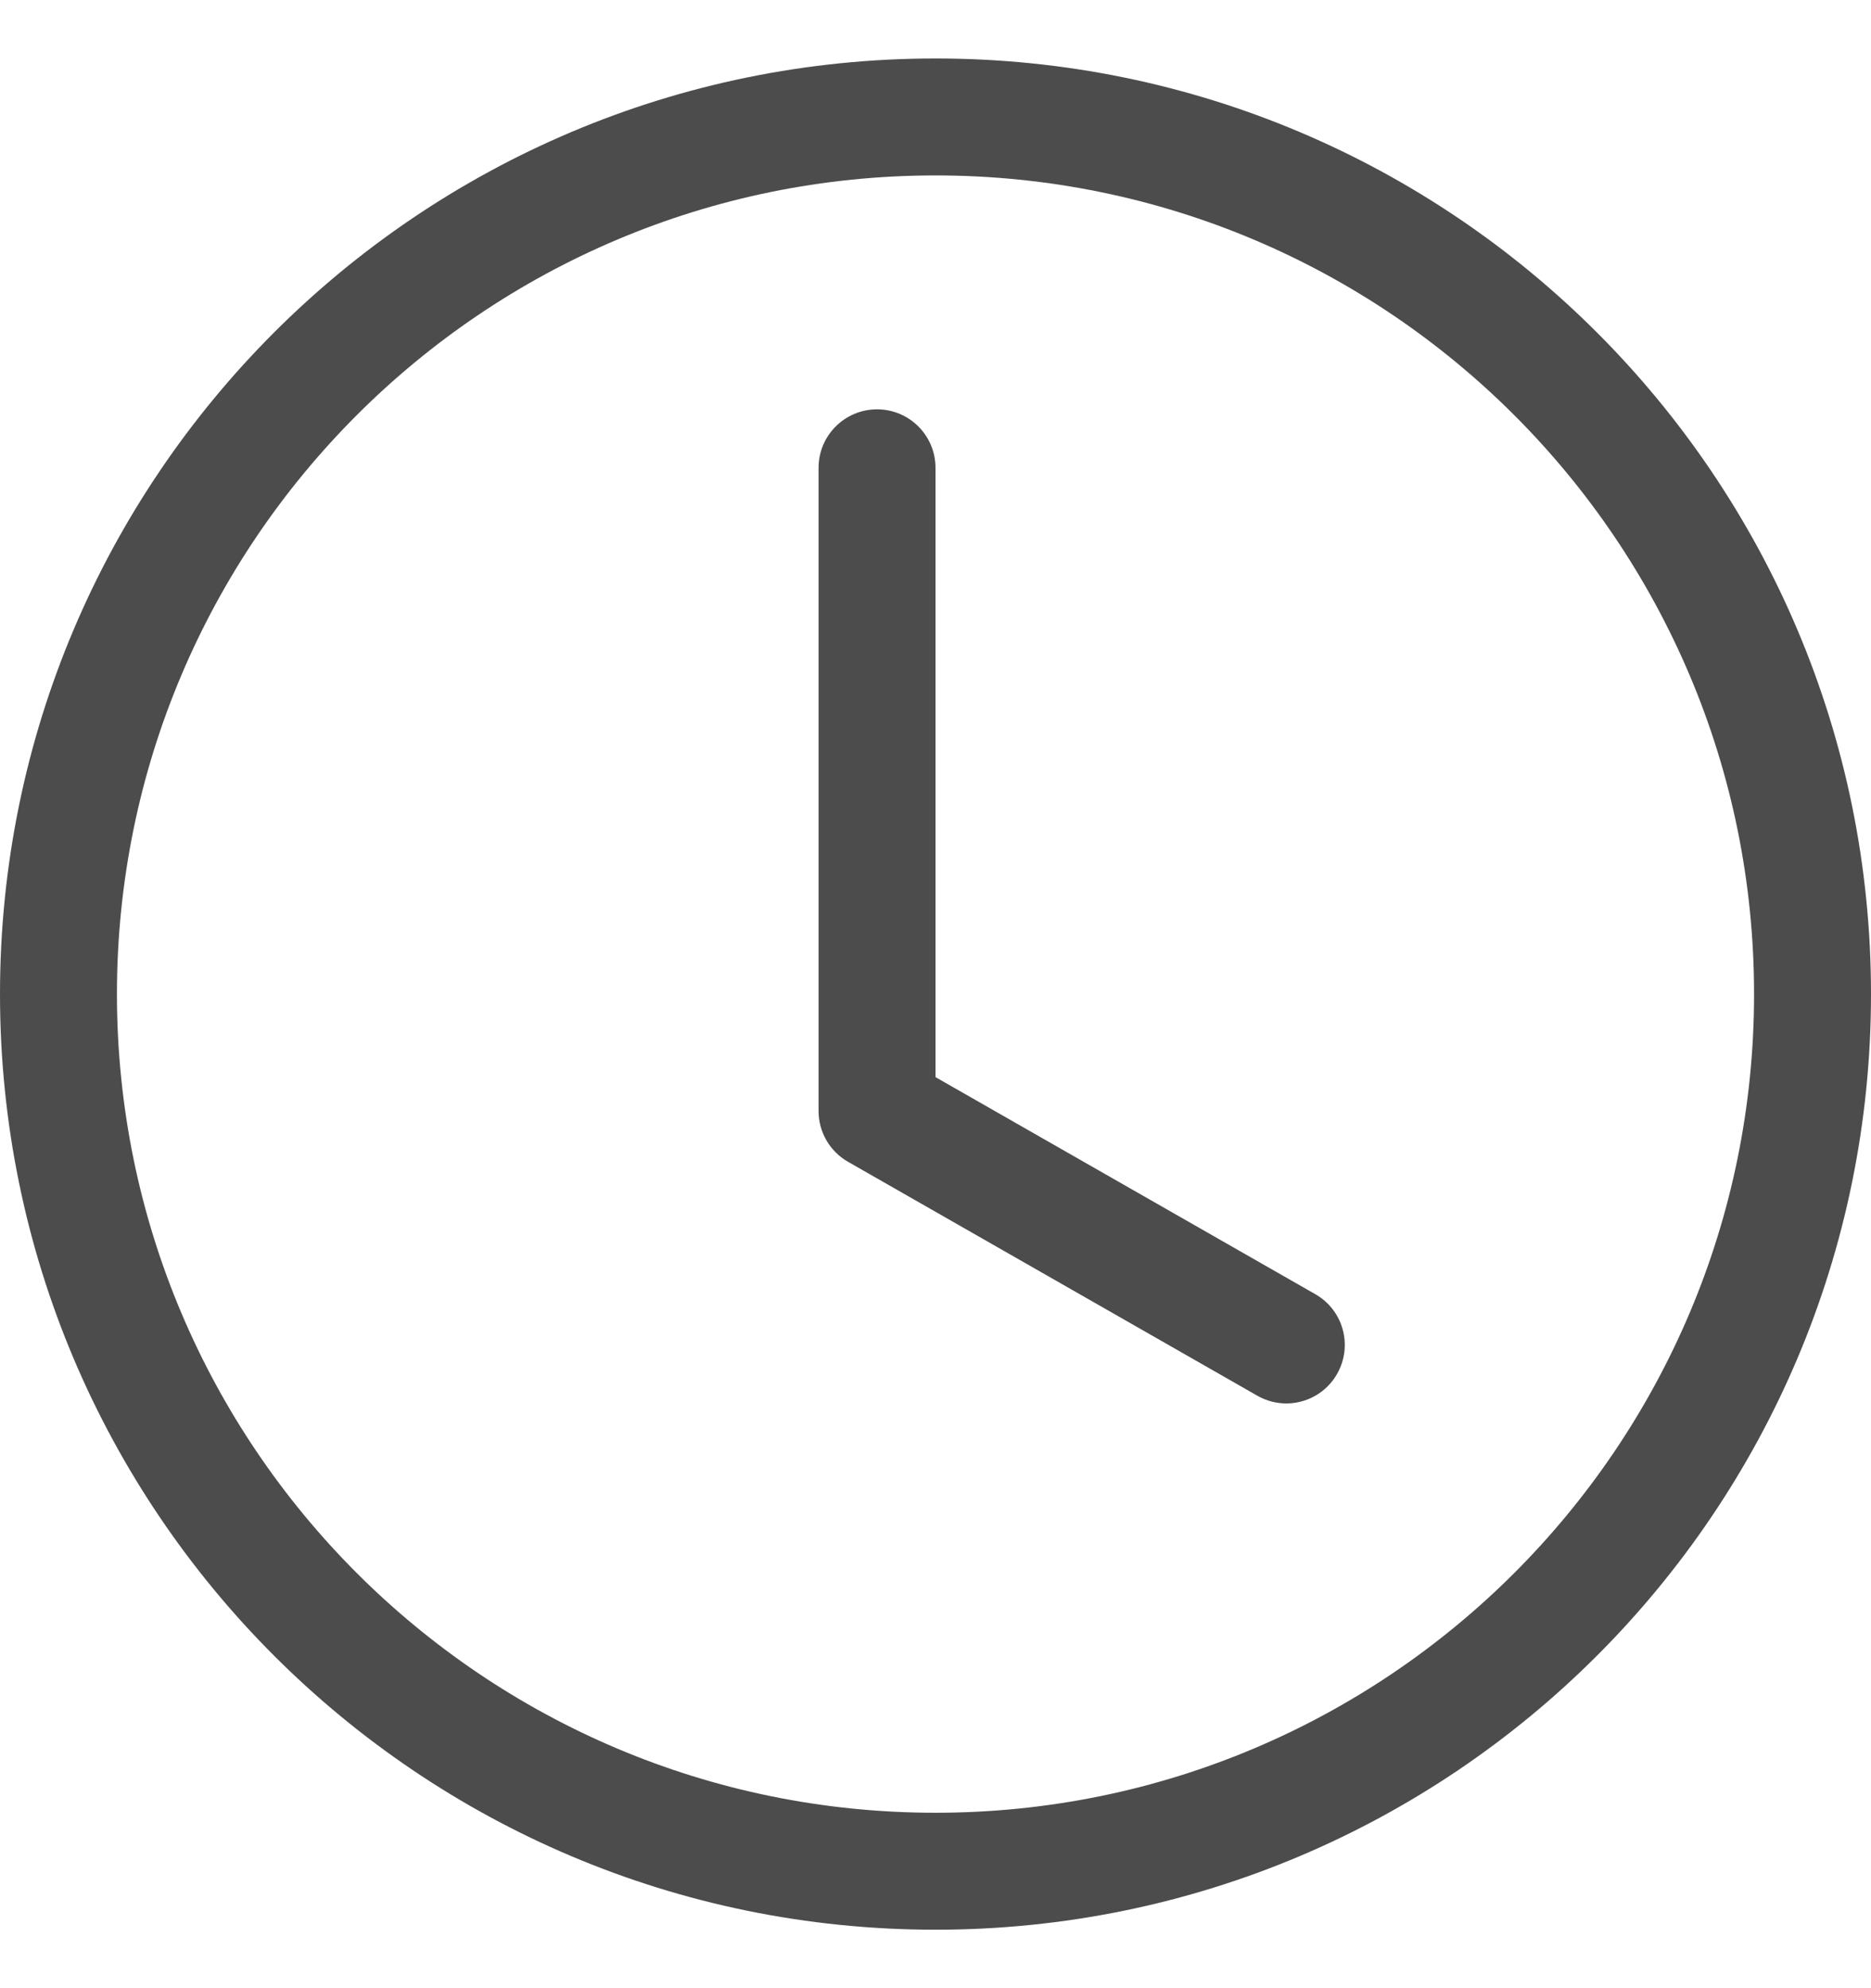
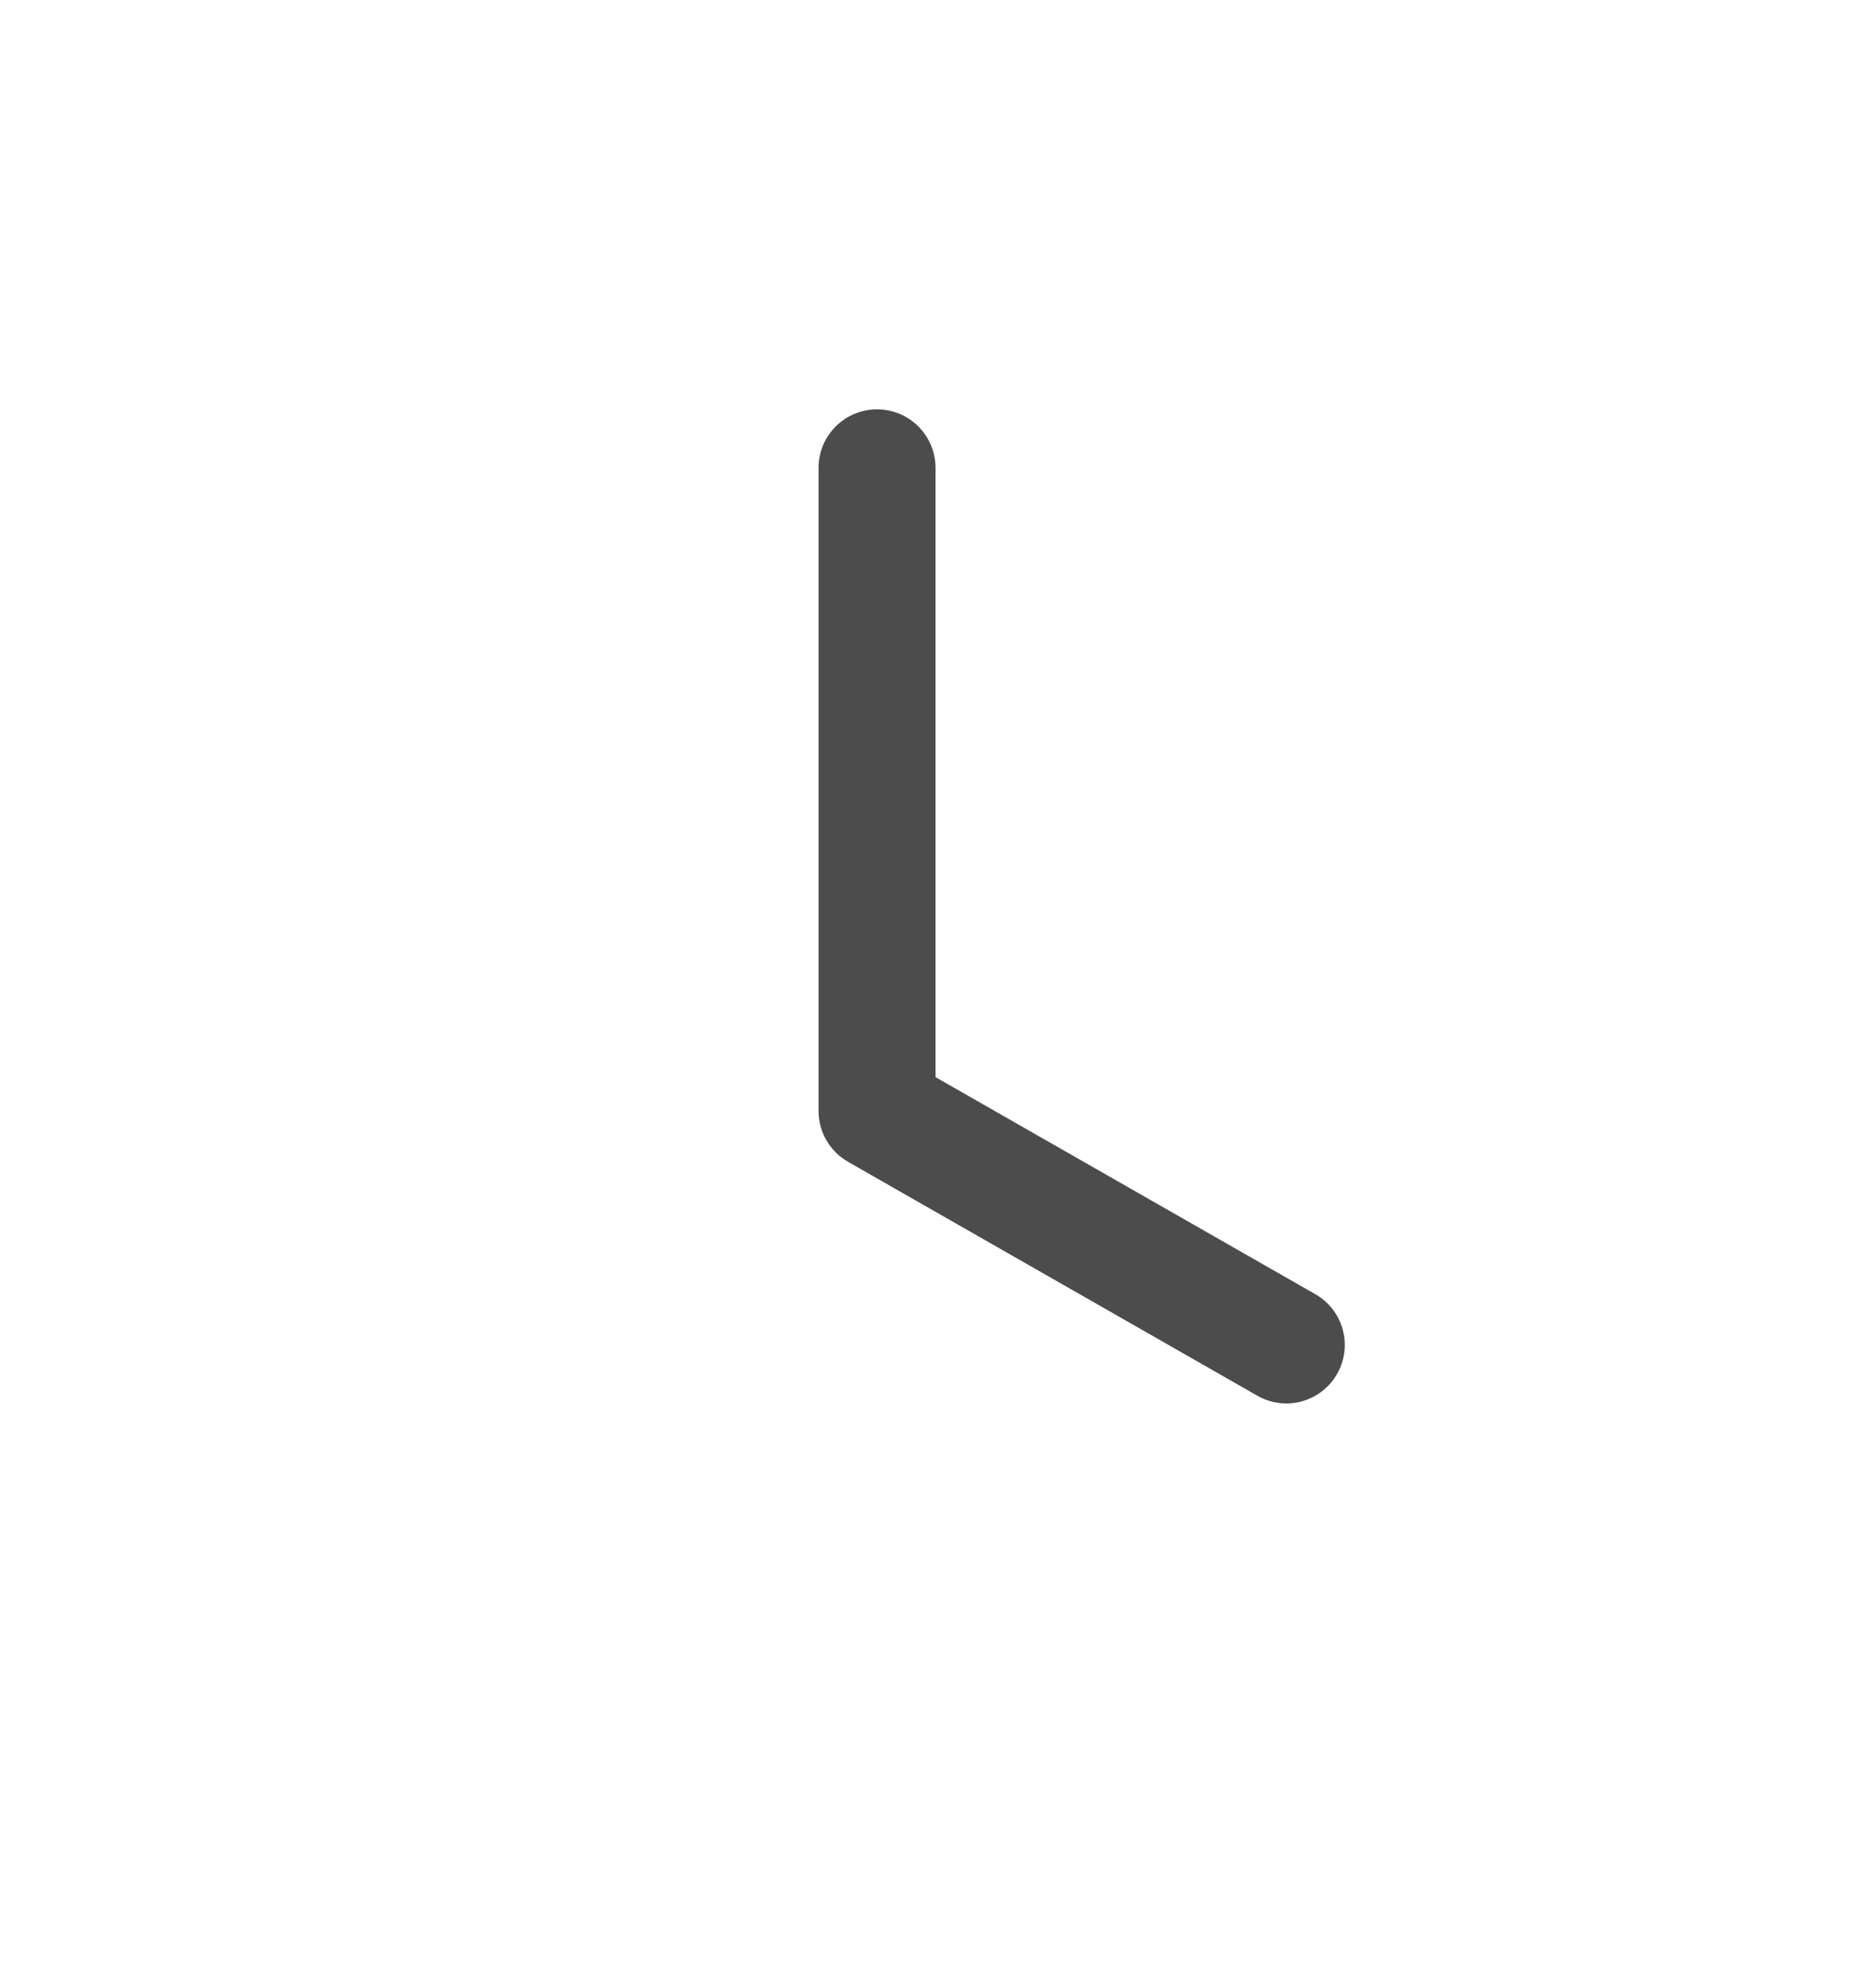
<svg xmlns="http://www.w3.org/2000/svg" width="16" height="17" viewBox="0 0 16 17" fill="none">
  <path d="M8 4C8 3.724 7.776 3.5 7.5 3.5C7.224 3.5 7 3.724 7 4V9.5C7 9.679 7.096 9.845 7.252 9.934L10.752 11.934C10.992 12.071 11.297 11.988 11.434 11.748C11.571 11.508 11.488 11.203 11.248 11.066L8 9.21V4Z" fill="black" fill-opacity="0.7" />
-   <path d="M8 16.5C12.418 16.5 16 12.918 16 8.5C16 4.082 12.418 0.5 8 0.5C3.582 0.5 0 4.082 0 8.5C0 12.918 3.582 16.5 8 16.5ZM15 8.5C15 12.366 11.866 15.5 8 15.5C4.134 15.5 1 12.366 1 8.5C1 4.634 4.134 1.5 8 1.5C11.866 1.5 15 4.634 15 8.5Z" fill="black" fill-opacity="0.7" />
</svg>